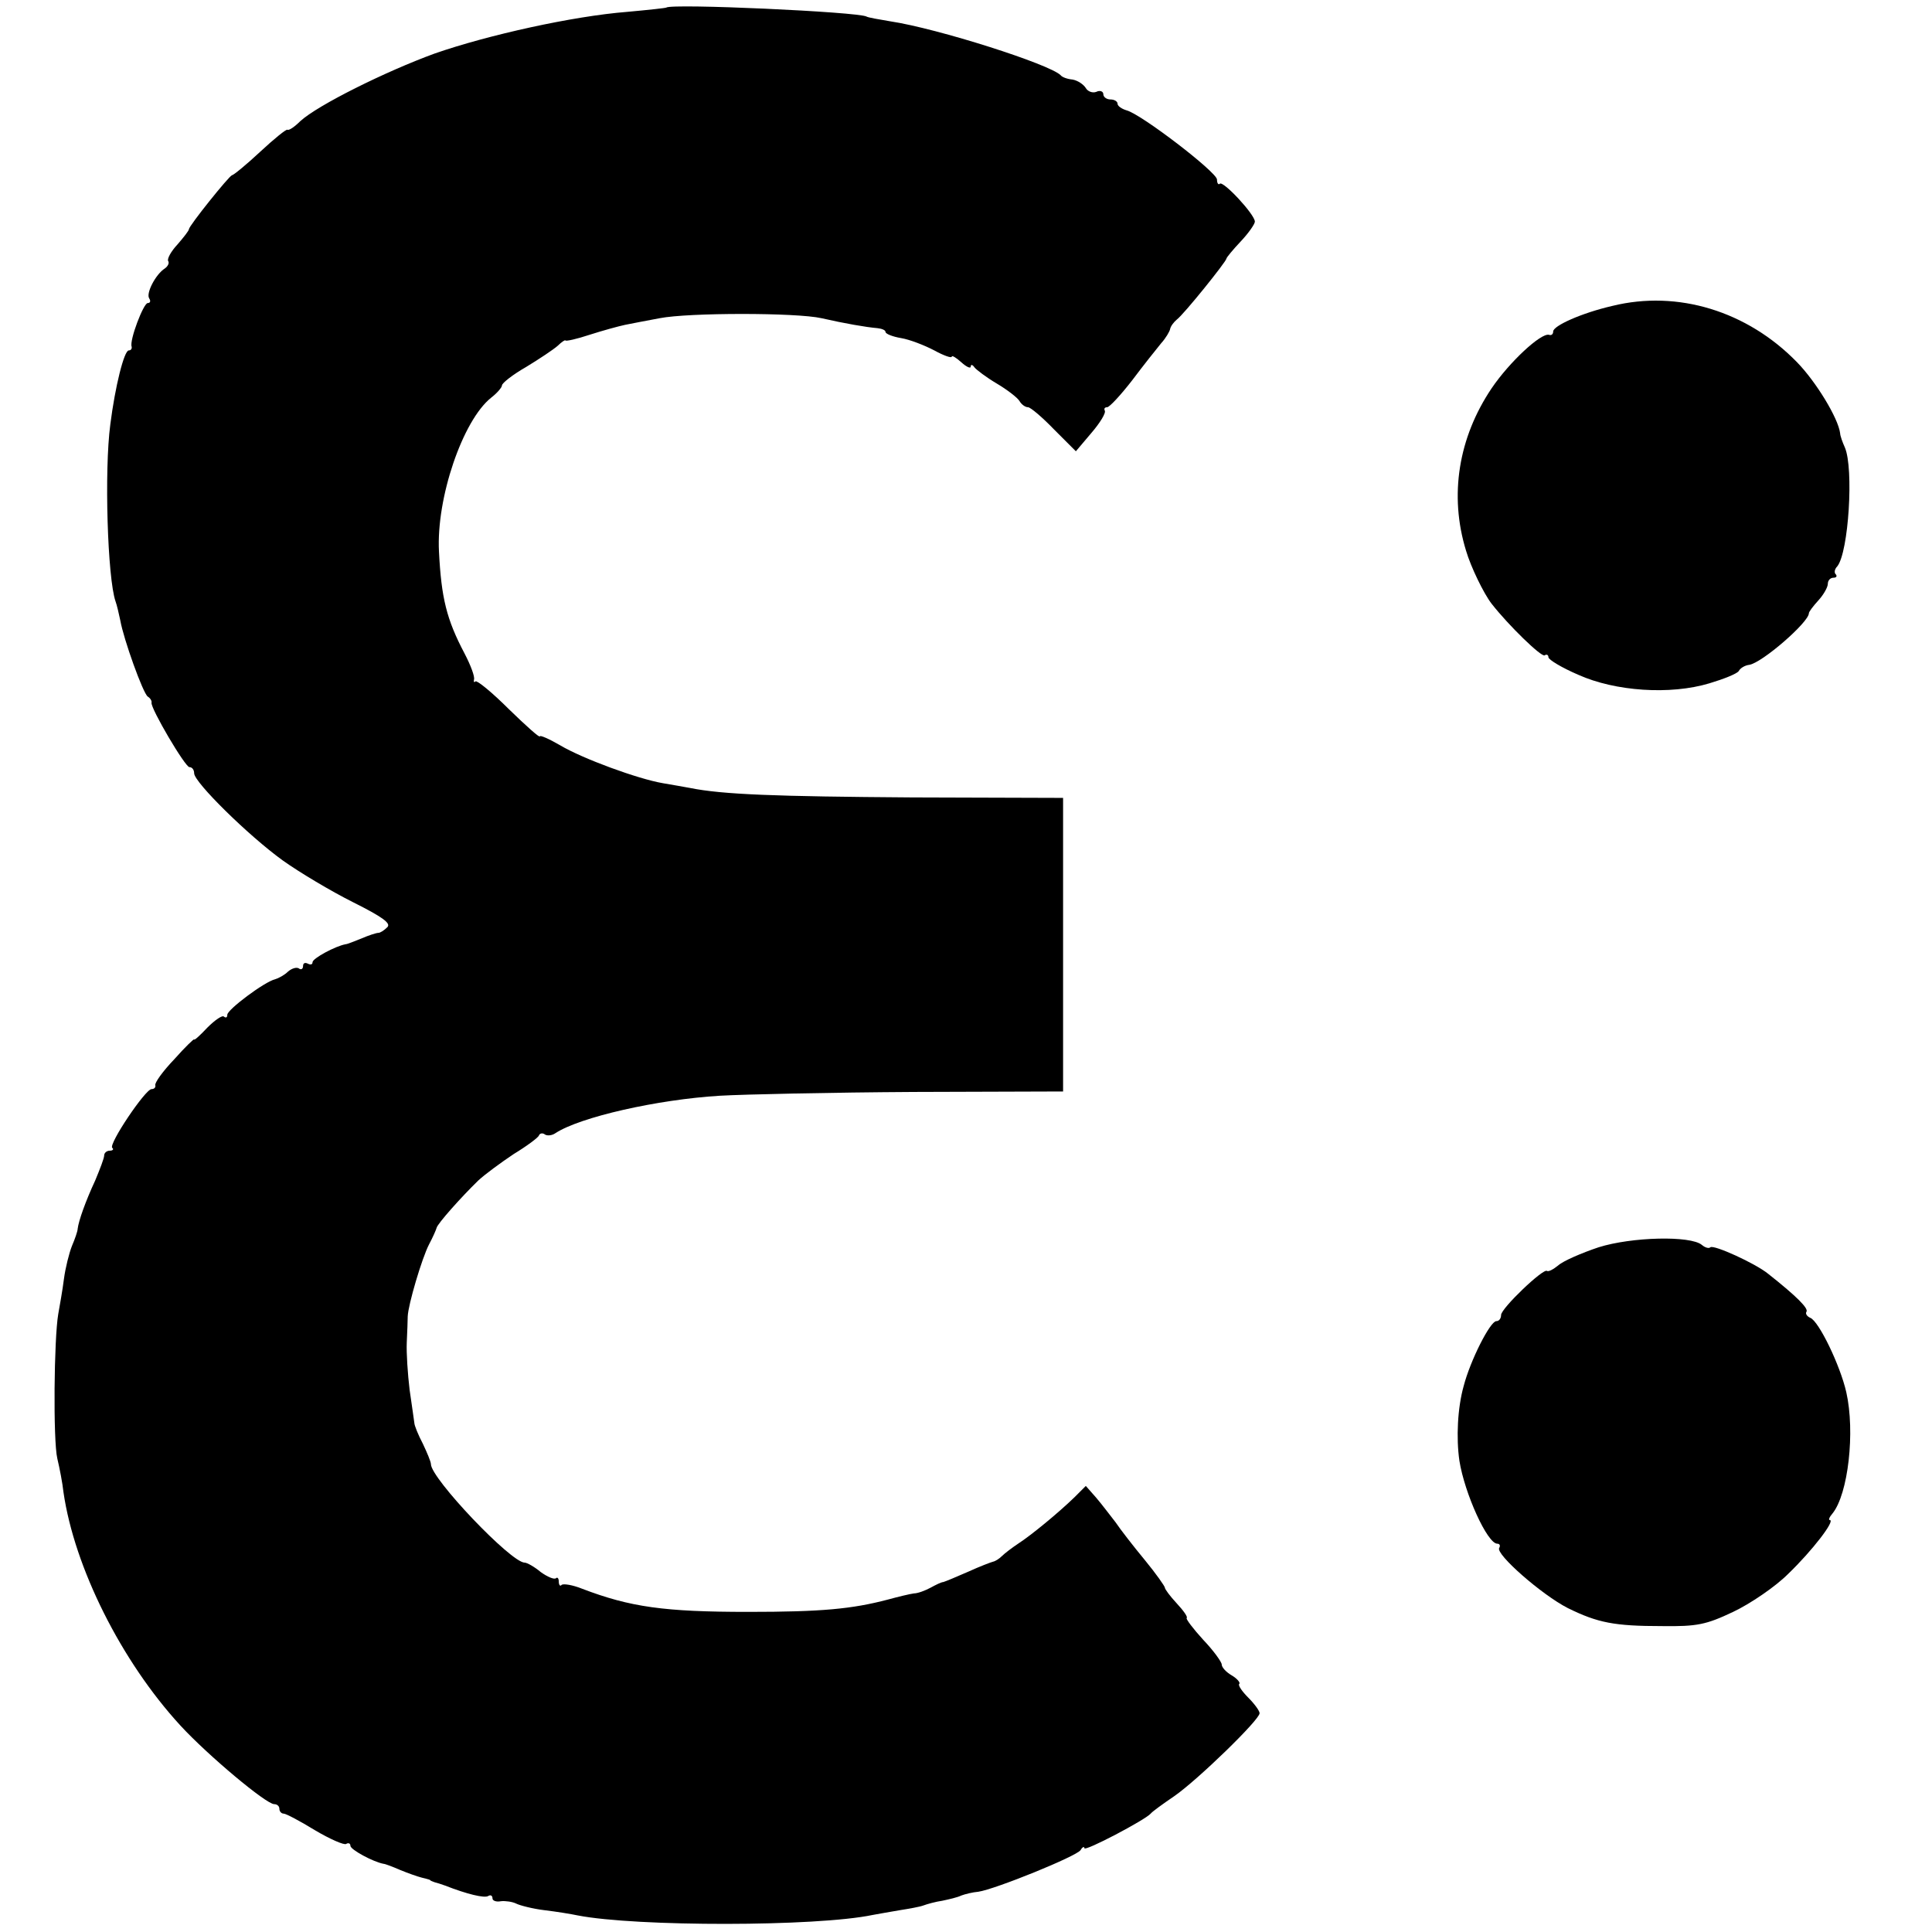
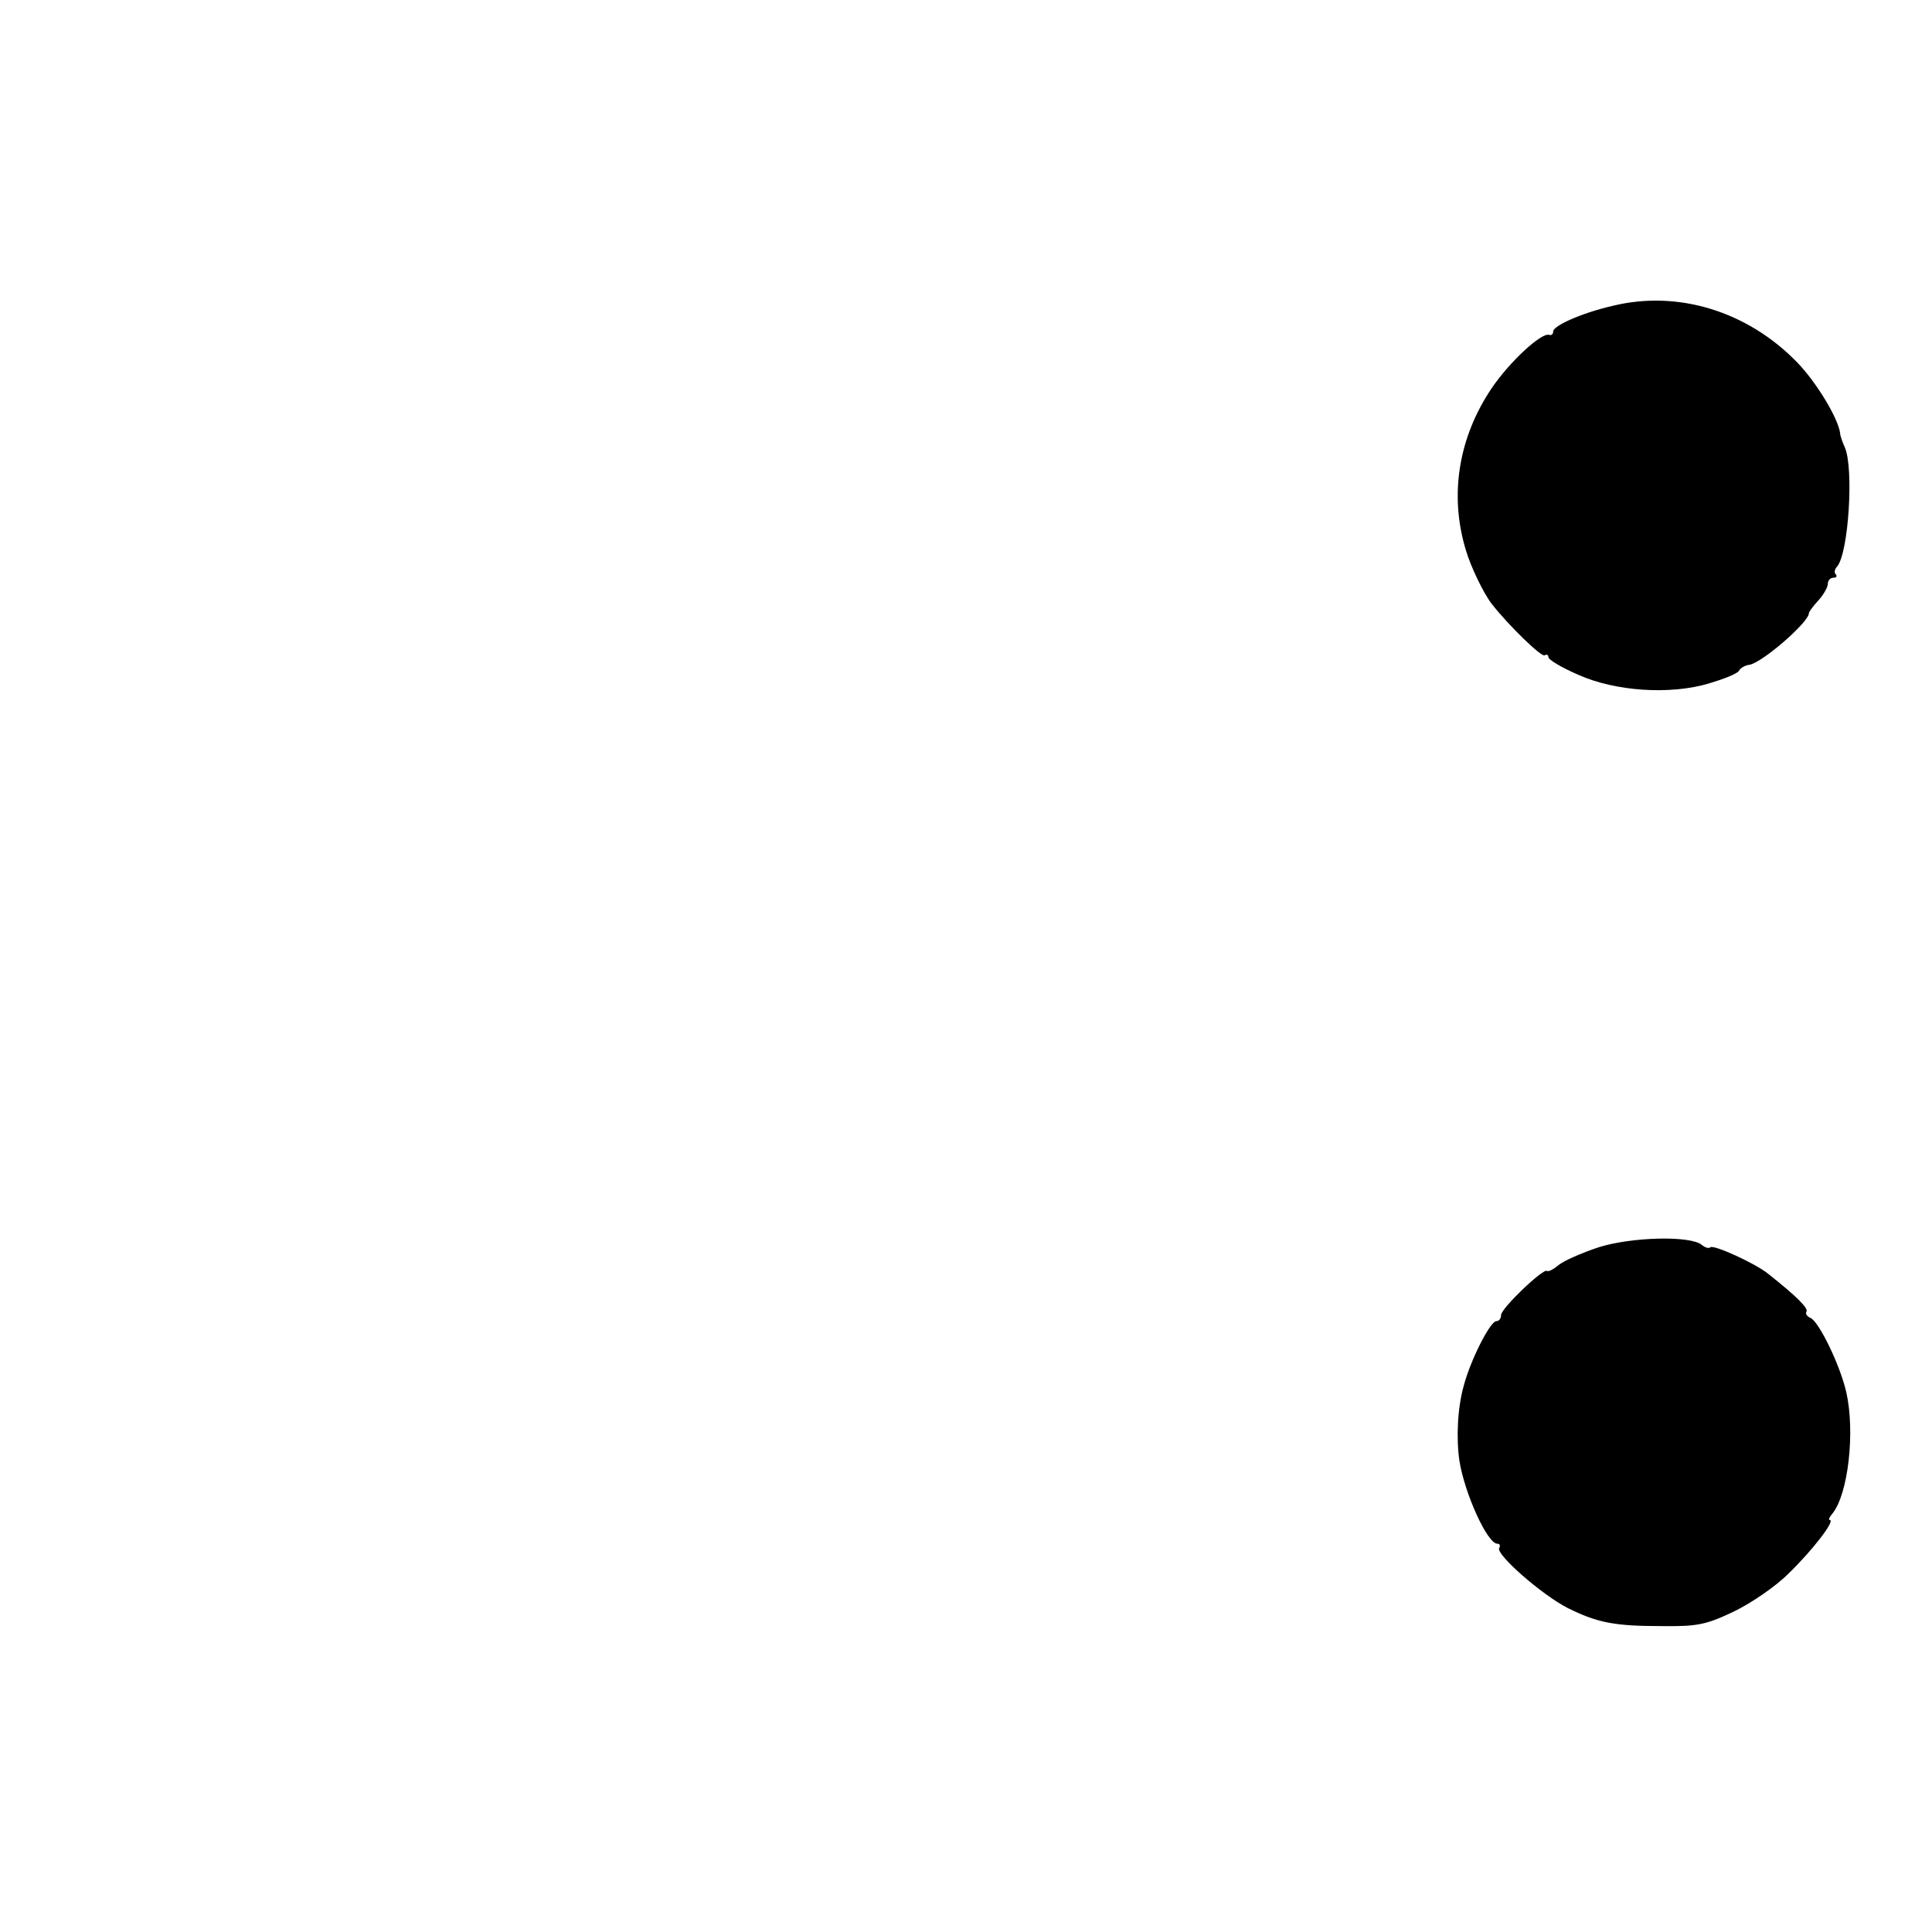
<svg xmlns="http://www.w3.org/2000/svg" version="1.0" width="408pt" height="408pt" viewBox="0 0 408 408" preserveAspectRatio="xMidYMid meet">
  <g transform="translate(0,408) scale(0.1,-0.1)" fill="#000000" stroke="none">
-     <path d="M1407 4064 c-1 -1 -38 -5 -82 -9 -115 -9 -295 -49 -407 -88 -104 -38 -247 -109 -284 -143 -12 -12 -24 -20 -27 -18 -2 2 -28 -19 -57 -46 -30 -28 -57 -50 -60 -50 -6 -1 -91 -107 -91 -114 0 -3 -11 -17 -24 -32 -14 -15 -22 -30 -20 -35 3 -4 0 -11 -7 -16 -19 -12 -40 -52 -33 -63 4 -6 2 -10 -3 -10 -9 0 -39 -79 -34 -92 1 -5 -2 -8 -6 -8 -10 0 -29 -77 -39 -156 -13 -97 -6 -325 11 -374 3 -8 7 -26 10 -40 7 -40 48 -154 58 -161 5 -3 9 -9 8 -13 -2 -12 71 -136 80 -136 6 0 10 -6 10 -13 0 -19 115 -132 187 -184 35 -25 102 -65 148 -88 64 -32 81 -45 73 -53 -7 -7 -15 -12 -19 -12 -4 0 -20 -5 -36 -12 -15 -6 -30 -12 -33 -12 -22 -4 -70 -30 -70 -38 0 -5 -4 -6 -10 -3 -6 3 -10 1 -10 -5 0 -6 -4 -9 -9 -5 -5 3 -15 0 -23 -7 -7 -7 -20 -14 -27 -16 -22 -5 -101 -64 -101 -75 0 -6 -3 -7 -7 -4 -3 4 -19 -7 -35 -23 -15 -16 -28 -28 -28 -25 0 2 -19 -16 -42 -42 -24 -25 -42 -50 -40 -55 1 -4 -2 -8 -8 -8 -13 0 -91 -116 -83 -124 4 -3 1 -6 -5 -6 -7 0 -12 -5 -12 -10 0 -6 -9 -29 -19 -53 -20 -43 -35 -85 -37 -102 0 -5 -6 -22 -12 -36 -6 -15 -14 -47 -17 -70 -3 -24 -9 -57 -12 -74 -9 -52 -11 -267 -2 -305 5 -21 11 -52 13 -71 23 -159 122 -357 247 -493 58 -63 181 -166 198 -166 6 0 11 -4 11 -10 0 -5 4 -10 9 -10 5 0 35 -16 66 -35 32 -19 62 -32 66 -29 5 3 9 1 9 -4 0 -8 48 -34 70 -38 3 0 19 -6 35 -13 17 -7 37 -14 45 -16 8 -2 16 -4 18 -5 1 -2 5 -3 10 -5 4 -1 14 -4 22 -7 46 -18 83 -27 91 -22 5 3 9 1 9 -5 0 -5 8 -8 18 -6 9 1 24 -1 32 -5 8 -4 35 -11 60 -14 25 -3 56 -8 70 -11 123 -24 504 -24 623 1 12 2 38 7 57 10 19 3 42 7 50 10 8 3 26 8 40 10 14 3 32 7 40 11 8 3 24 7 36 8 35 5 208 75 216 88 4 7 8 8 8 4 0 -8 129 60 140 73 3 4 25 20 50 37 49 34 180 161 180 175 0 5 -11 20 -24 33 -13 13 -22 26 -19 29 3 2 -4 11 -16 18 -12 7 -21 17 -21 23 0 5 -17 29 -39 52 -21 23 -37 44 -35 46 3 2 -7 16 -21 31 -14 15 -25 30 -25 33 0 3 -19 30 -42 58 -24 29 -52 65 -62 80 -11 14 -29 38 -41 52 l-22 25 -24 -24 c-33 -32 -91 -80 -119 -98 -12 -8 -28 -20 -34 -26 -6 -6 -14 -11 -19 -12 -4 -1 -28 -10 -52 -21 -25 -11 -49 -21 -53 -22 -4 0 -16 -6 -27 -12 -11 -6 -27 -12 -35 -12 -8 -1 -33 -7 -55 -13 -76 -20 -140 -26 -295 -26 -177 0 -249 10 -351 49 -20 8 -39 11 -43 8 -3 -4 -6 0 -6 7 0 7 -3 10 -6 7 -4 -3 -18 3 -32 13 -13 11 -29 20 -34 20 -29 0 -198 178 -198 208 0 5 -8 24 -17 43 -10 19 -18 39 -18 44 -1 6 -5 37 -10 70 -4 33 -7 78 -6 100 1 22 2 47 2 55 1 25 30 123 45 152 8 15 15 31 16 35 2 9 52 65 88 100 14 13 48 38 75 56 28 17 52 35 53 39 2 5 8 6 13 2 5 -3 15 -2 22 3 52 34 215 71 347 79 52 3 237 7 410 8 l315 1 0 310 0 310 -320 1 c-286 2 -399 6 -468 20 -12 2 -38 7 -57 10 -53 9 -170 52 -217 80 -24 14 -43 22 -43 19 0 -4 -29 22 -65 57 -36 36 -68 62 -71 59 -3 -3 -4 -1 -3 4 2 6 -7 30 -20 55 -38 72 -49 117 -54 215 -6 113 50 277 110 325 13 10 23 22 23 26 0 5 23 23 51 39 28 17 58 37 67 45 8 8 16 13 16 11 1 -2 24 3 51 12 28 9 61 18 75 21 14 3 47 9 73 14 61 12 289 12 342 0 48 -11 94 -19 118 -21 9 -1 17 -4 17 -8 0 -4 15 -10 33 -13 18 -3 49 -15 70 -26 20 -11 37 -17 37 -13 0 3 9 -2 20 -12 11 -10 20 -14 20 -9 0 5 4 4 8 -2 4 -5 25 -21 47 -34 22 -13 44 -30 48 -37 4 -7 12 -13 18 -13 5 0 30 -21 55 -47 l46 -46 33 39 c18 21 31 42 28 47 -2 4 0 7 5 7 5 0 29 26 53 57 24 32 52 67 61 78 10 11 18 25 19 30 1 6 8 15 14 20 15 11 105 123 105 129 0 2 13 18 30 36 17 18 30 37 30 42 0 15 -67 87 -74 80 -3 -3 -6 1 -6 9 -1 16 -160 138 -191 146 -10 3 -19 9 -19 14 0 5 -7 9 -15 9 -8 0 -15 5 -15 11 0 6 -7 9 -15 5 -8 -3 -18 1 -22 8 -5 8 -17 16 -28 18 -11 1 -22 5 -25 9 -22 23 -260 99 -360 114 -24 4 -47 8 -50 10 -17 10 -412 28 -423 19z" />
    <path d="M3405 3434 c-65 -15 -125 -42 -125 -54 0 -6 -4 -9 -9 -7 -17 4 -83 -57 -121 -113 -70 -104 -90 -226 -54 -343 10 -34 37 -90 54 -112 36 -46 105 -113 112 -109 4 3 8 1 8 -4 0 -5 28 -22 63 -37 78 -35 194 -43 277 -18 30 9 58 20 62 26 3 6 13 12 22 13 27 4 126 90 126 109 0 3 9 15 20 27 11 12 20 28 20 35 0 7 5 13 12 13 6 0 8 3 5 7 -4 3 -3 11 3 17 24 30 35 207 16 251 -5 11 -10 25 -10 30 -4 32 -51 109 -91 150 -105 108 -252 153 -390 119z" />
    <path d="M3376 1446 c-36 -12 -75 -29 -85 -38 -11 -9 -21 -14 -24 -12 -7 7 -97 -79 -97 -93 0 -7 -4 -13 -10 -13 -13 0 -55 -83 -69 -137 -13 -46 -16 -110 -9 -158 11 -69 59 -175 80 -175 5 0 7 -4 4 -9 -8 -13 90 -99 145 -127 63 -31 98 -38 199 -38 74 -1 93 3 150 30 36 17 89 53 116 80 51 49 101 114 88 114 -3 0 -1 6 6 14 33 41 48 172 29 256 -13 57 -58 150 -76 157 -7 3 -11 9 -8 13 4 7 -19 31 -81 80 -27 22 -115 62 -122 56 -3 -3 -11 -1 -18 5 -24 20 -148 17 -218 -5z" />
  </g>
</svg>